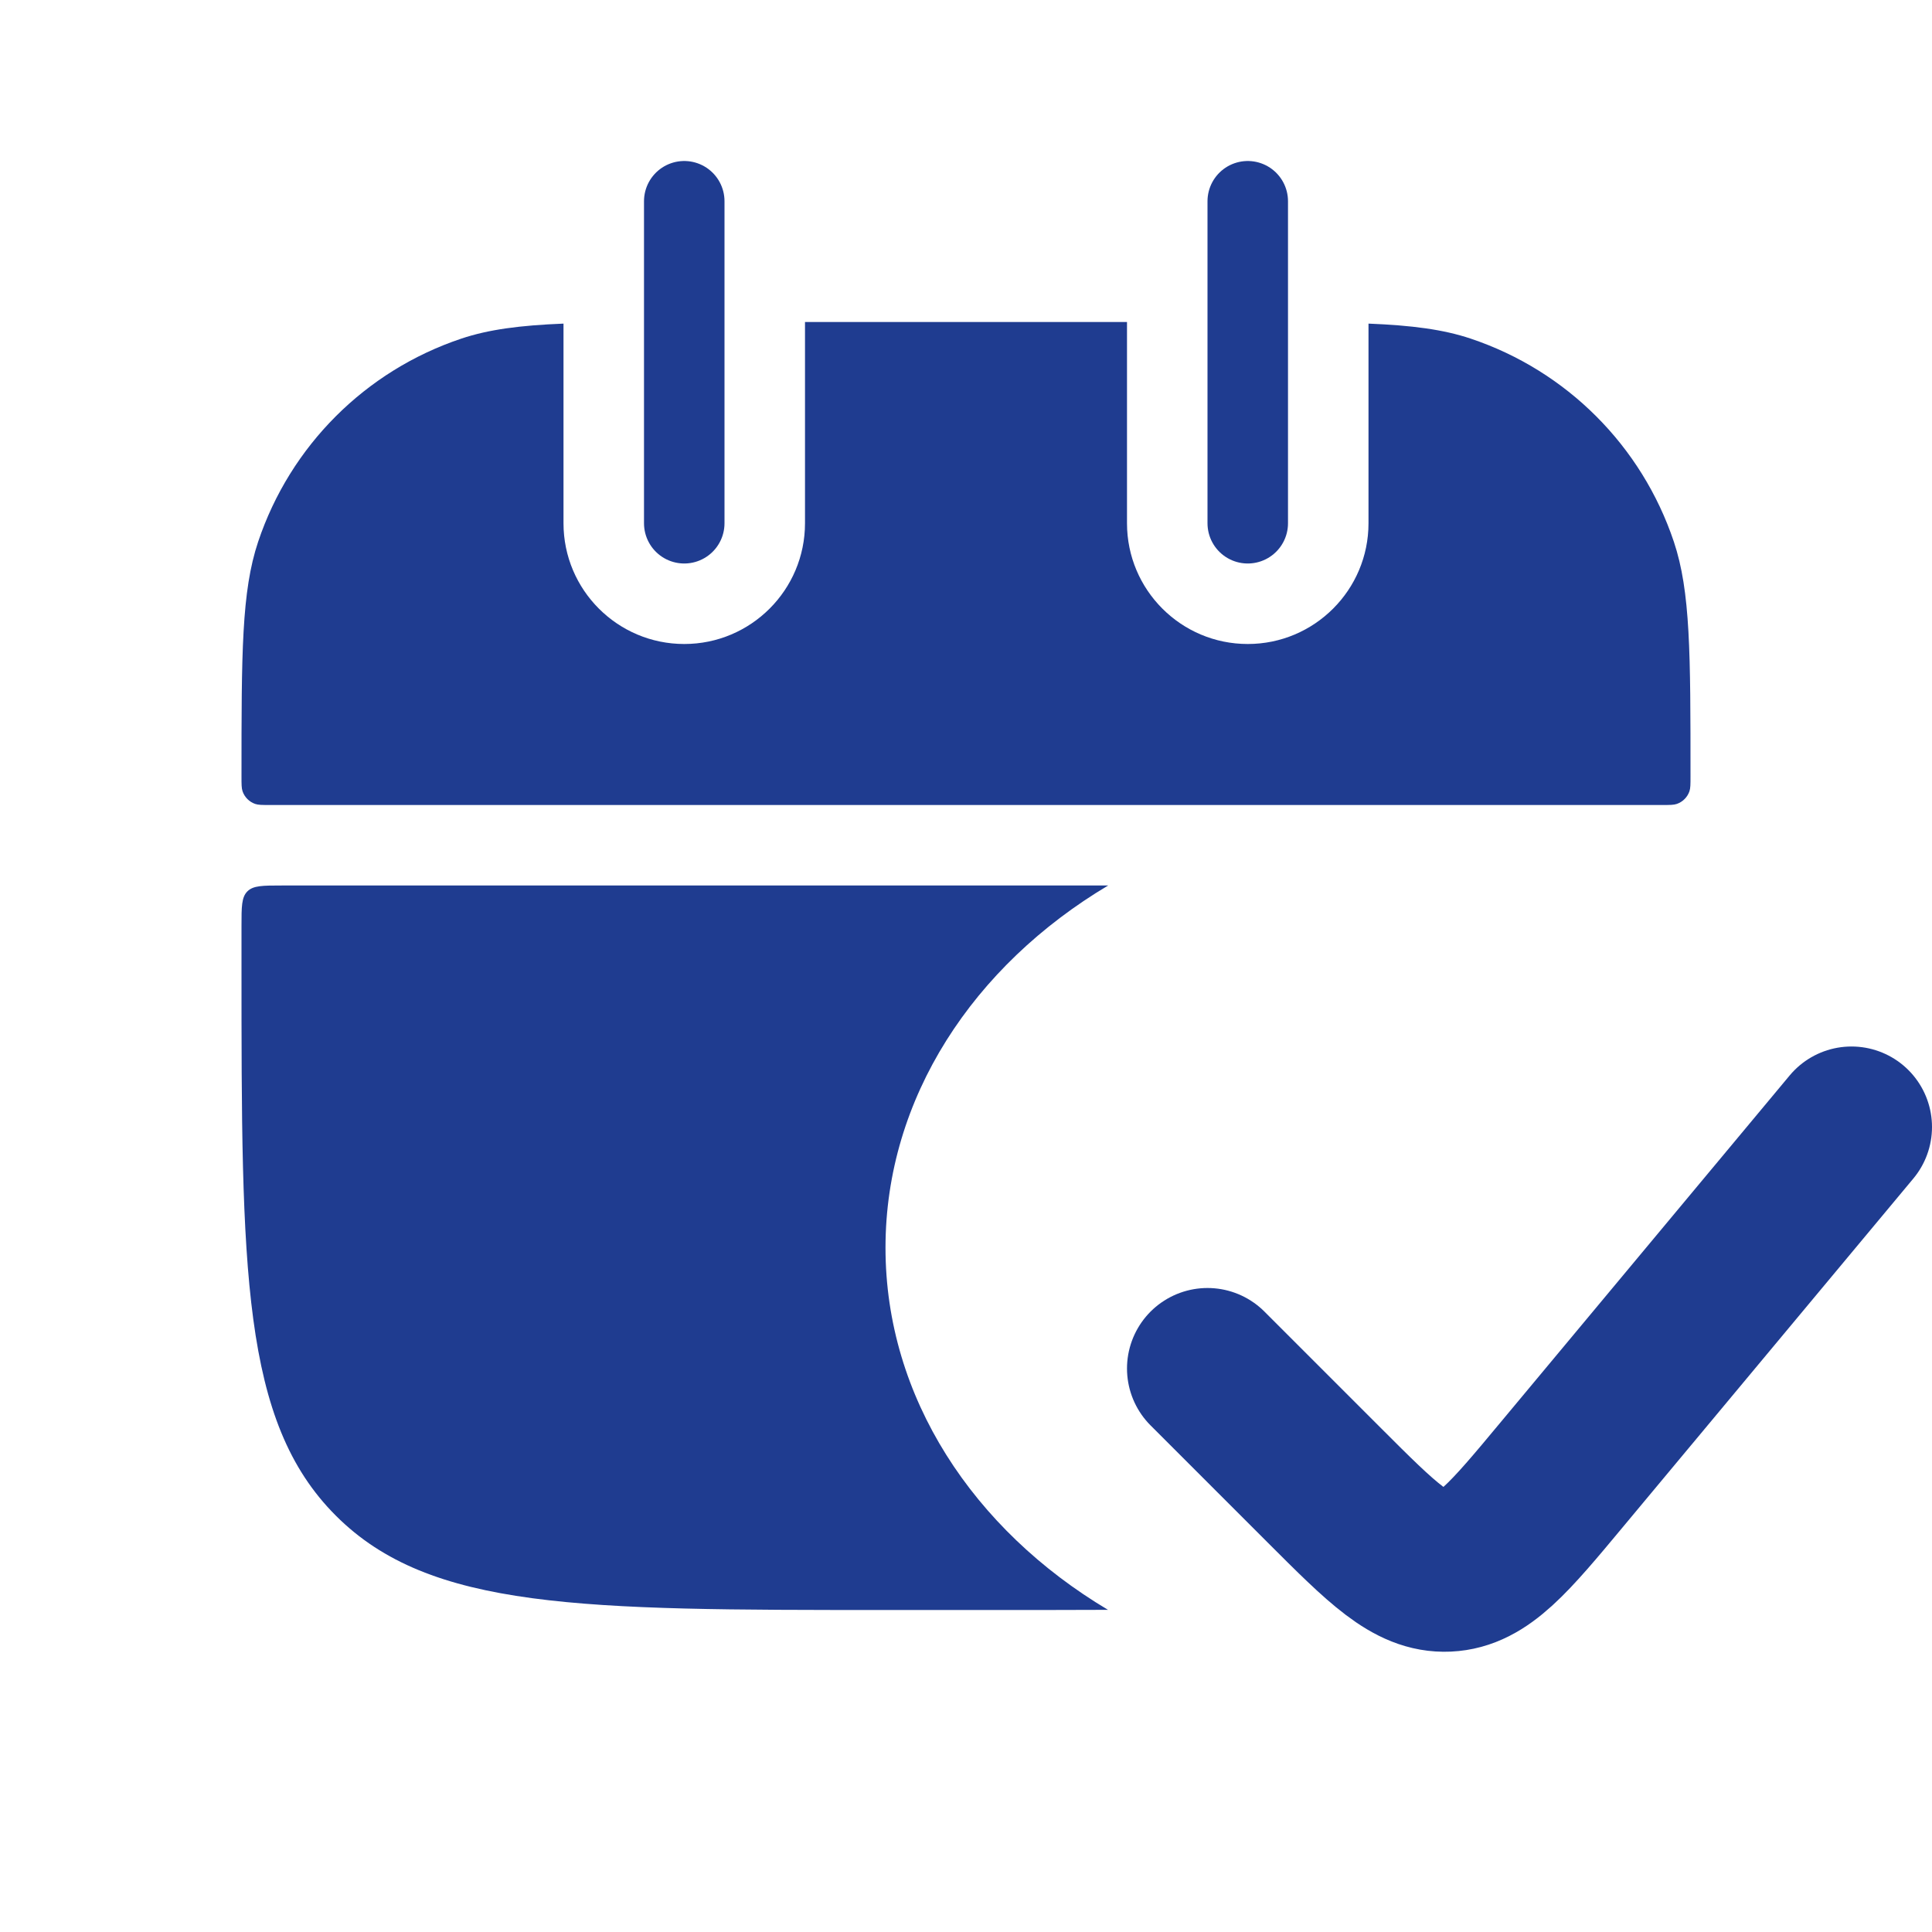
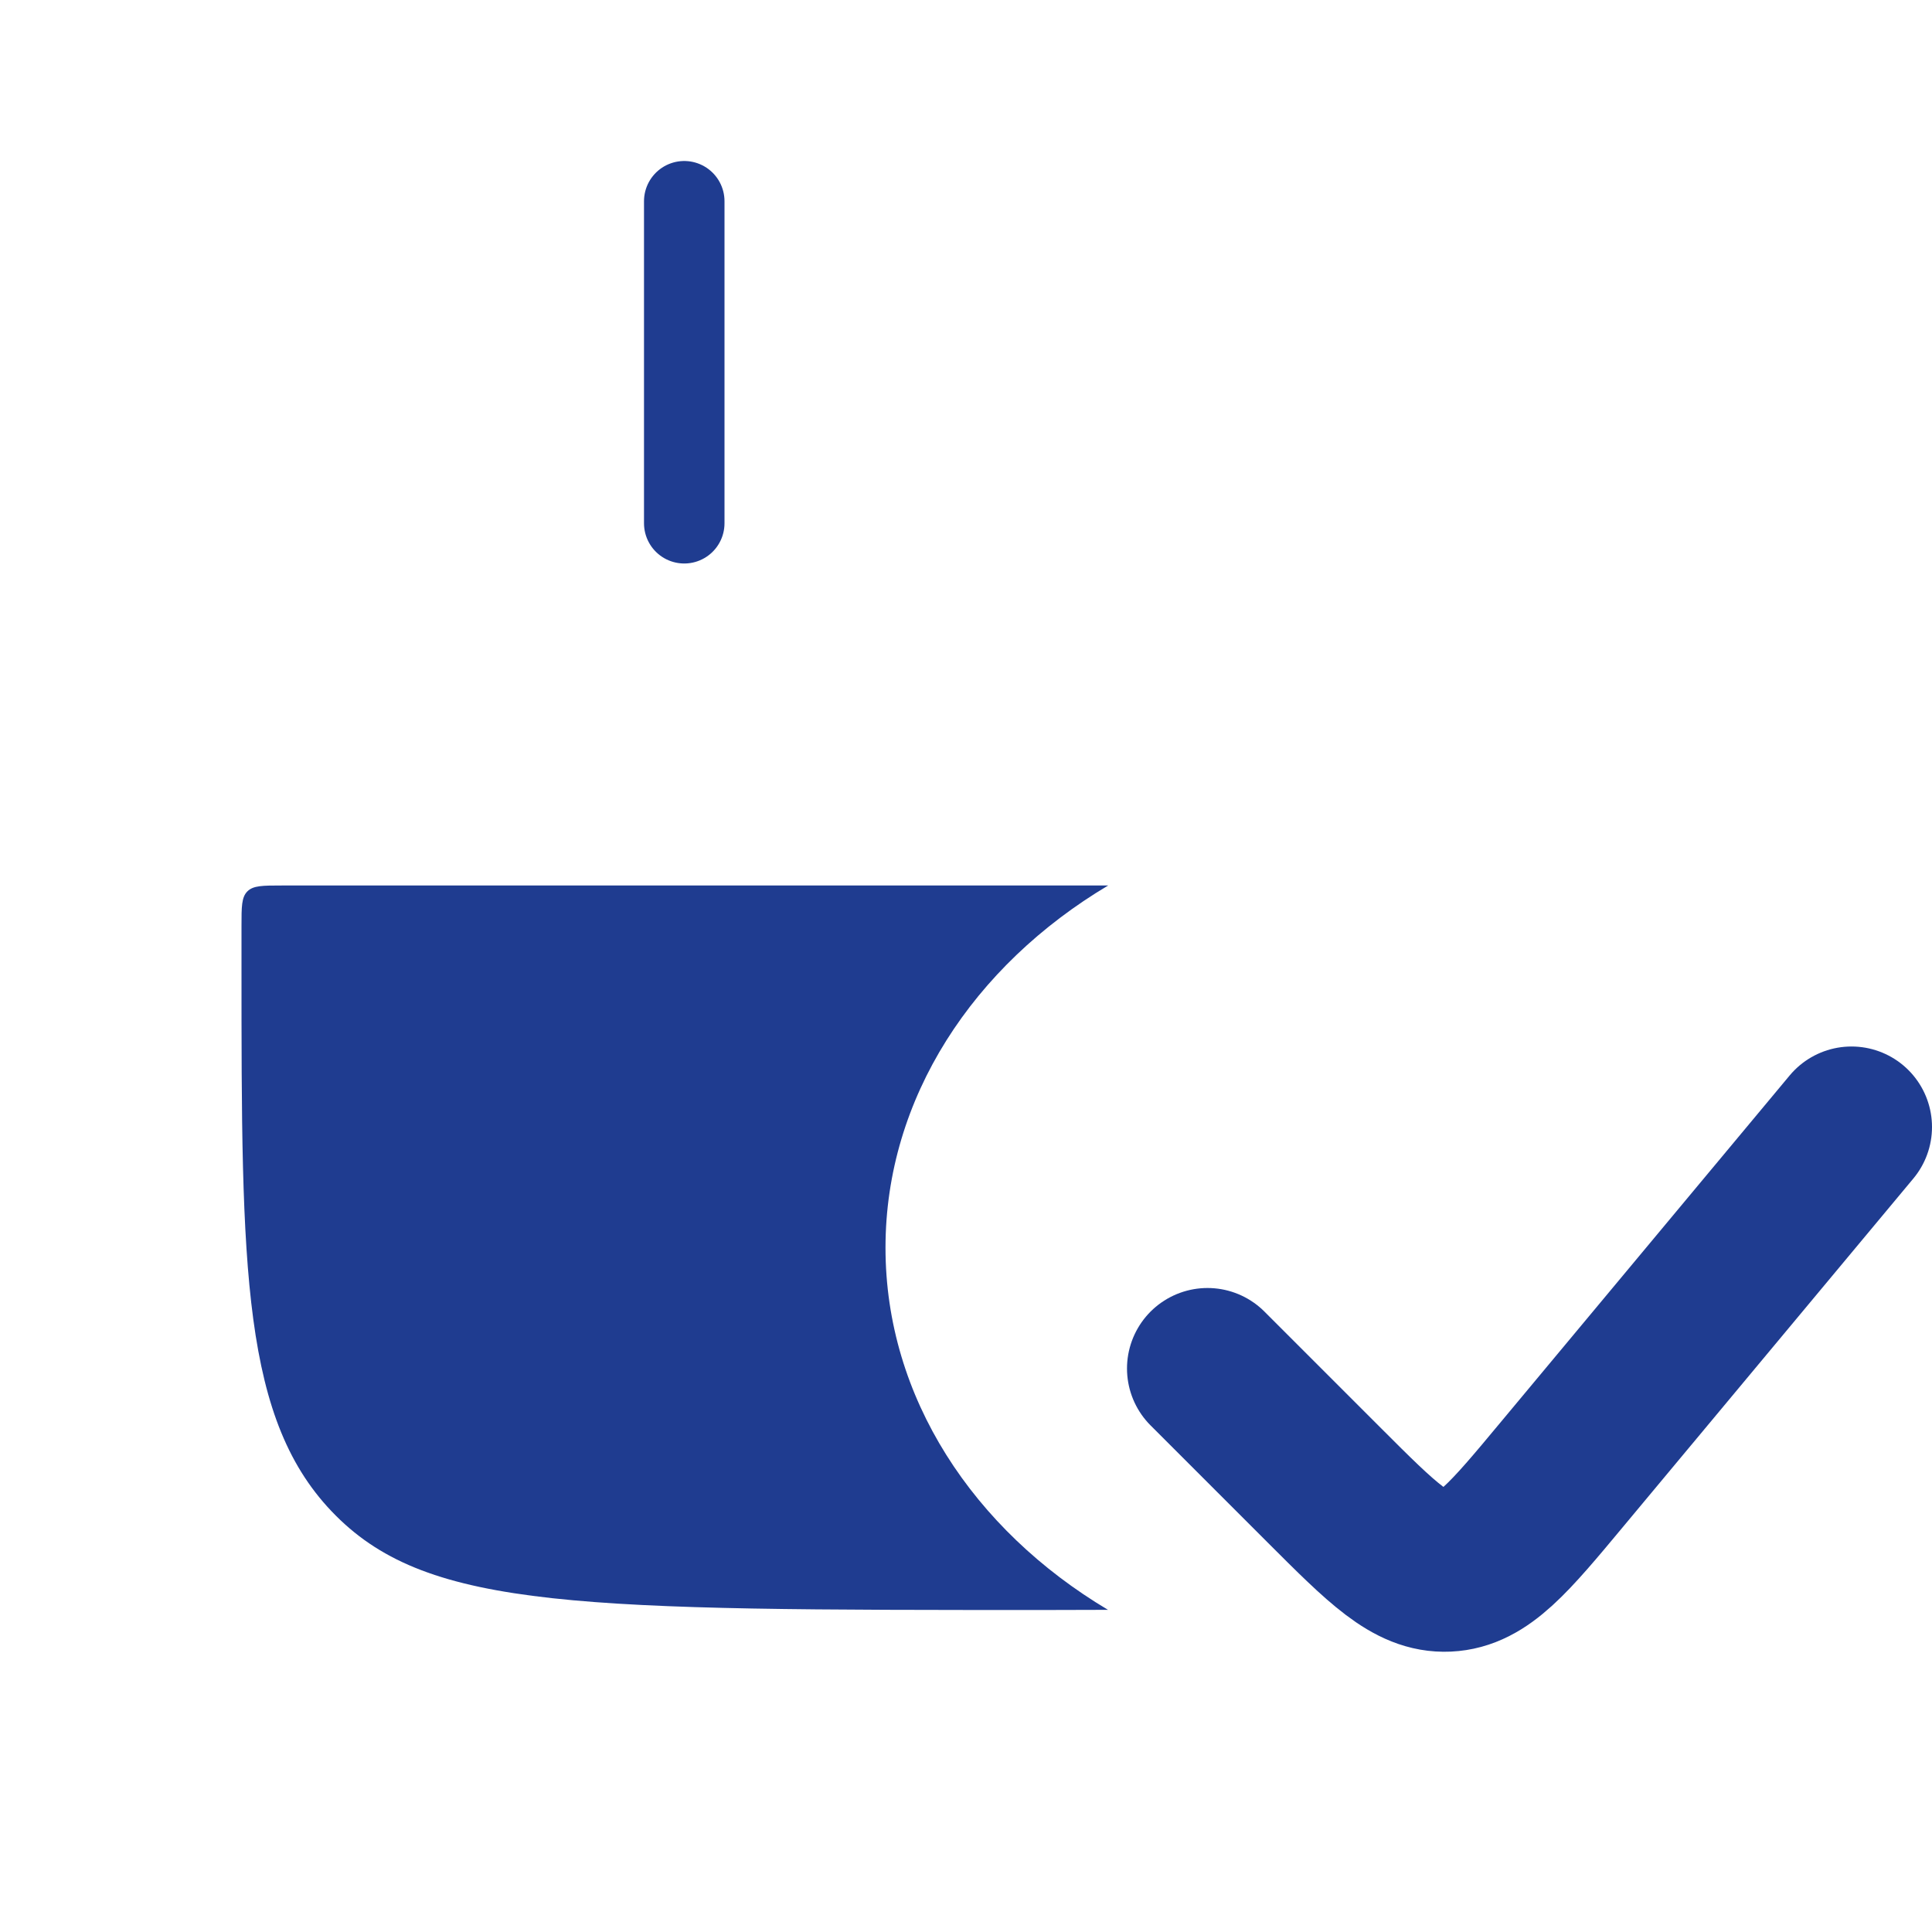
<svg xmlns="http://www.w3.org/2000/svg" width="24" height="24" viewBox="0 0 24 24" fill="none">
-   <path d="M14 4V6.5C14 7.328 14.672 8 15.5 8C16.328 8 17 7.328 17 6.5V4.02C17.54 4.042 17.928 4.092 18.271 4.207C19.461 4.606 20.394 5.539 20.793 6.729C21 7.347 21 8.114 21 9.647C21 9.743 21 9.791 20.987 9.829C20.962 9.903 20.903 9.962 20.829 9.987C20.791 10 20.743 10 20.648 10H3.353C3.257 10 3.209 10 3.171 9.987C3.097 9.962 3.038 9.903 3.013 9.829C3 9.791 3 9.743 3 9.647C3 8.114 3 7.347 3.207 6.729C3.606 5.539 4.539 4.606 5.729 4.207C6.072 4.092 6.46 4.042 7 4.02V6.5C7 7.328 7.672 8 8.5 8C9.328 8 10 7.328 10 6.5V4H14Z" fill="#1F3C90" />
  <path d="M23 14L19.402 18.317C18.747 19.104 18.419 19.498 17.978 19.518C17.538 19.538 17.175 19.175 16.451 18.451L15 17" stroke="#1F3C90" stroke-width="2" stroke-linecap="round" />
  <path d="M8.5 2.5L8.5 6.5" stroke="#1F3C90" stroke-linecap="round" />
-   <path d="M15.5 2.5L15.5 6.5" stroke="#1F3C90" stroke-linecap="round" />
-   <path d="M13.766 11C12.094 11.995 11 13.639 11 15.5C11 17.36 12.093 19.003 13.764 19.998C13.518 19.998 13.264 20 13 20H11C7.229 20 5.343 20 4.172 18.828C3 17.657 3 15.771 3 12V11.5C3 11.264 3 11.146 3.073 11.073C3.146 11 3.264 11 3.5 11H13.766Z" fill="#1F3C90" />
+   <path d="M13.766 11C12.094 11.995 11 13.639 11 15.5C11 17.36 12.093 19.003 13.764 19.998C13.518 19.998 13.264 20 13 20C7.229 20 5.343 20 4.172 18.828C3 17.657 3 15.771 3 12V11.5C3 11.264 3 11.146 3.073 11.073C3.146 11 3.264 11 3.5 11H13.766Z" fill="#1F3C90" />
</svg>